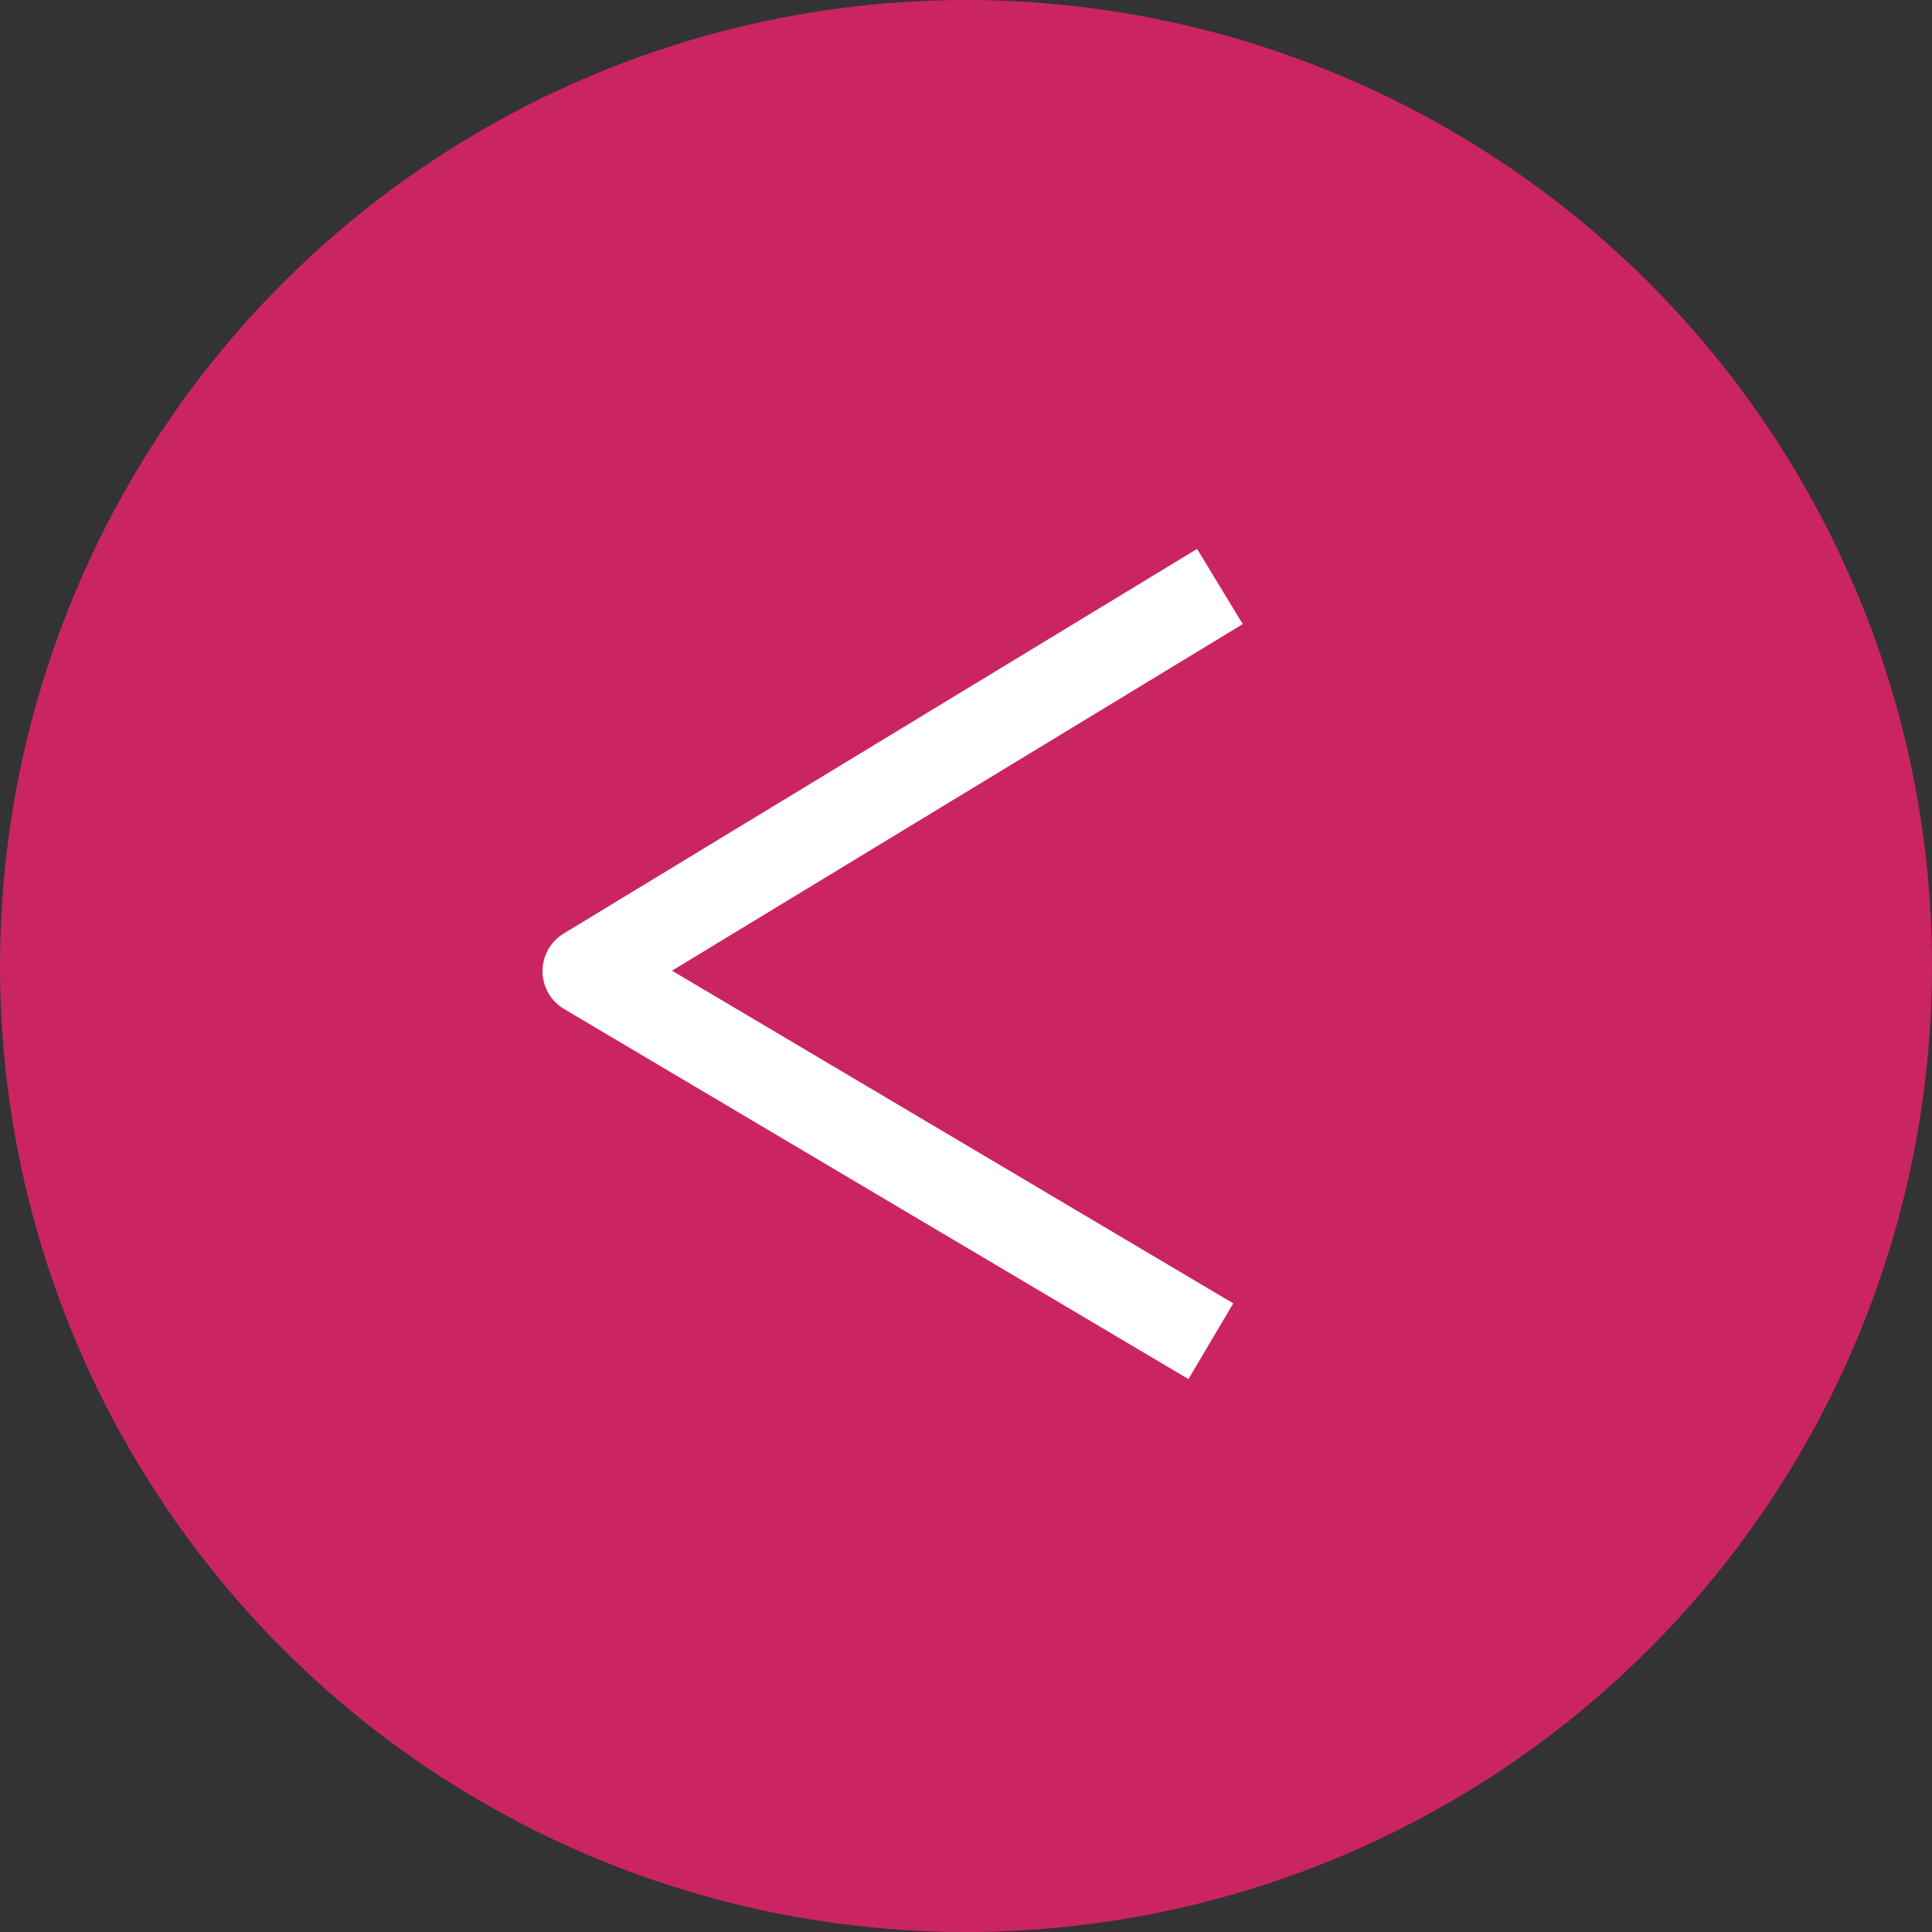
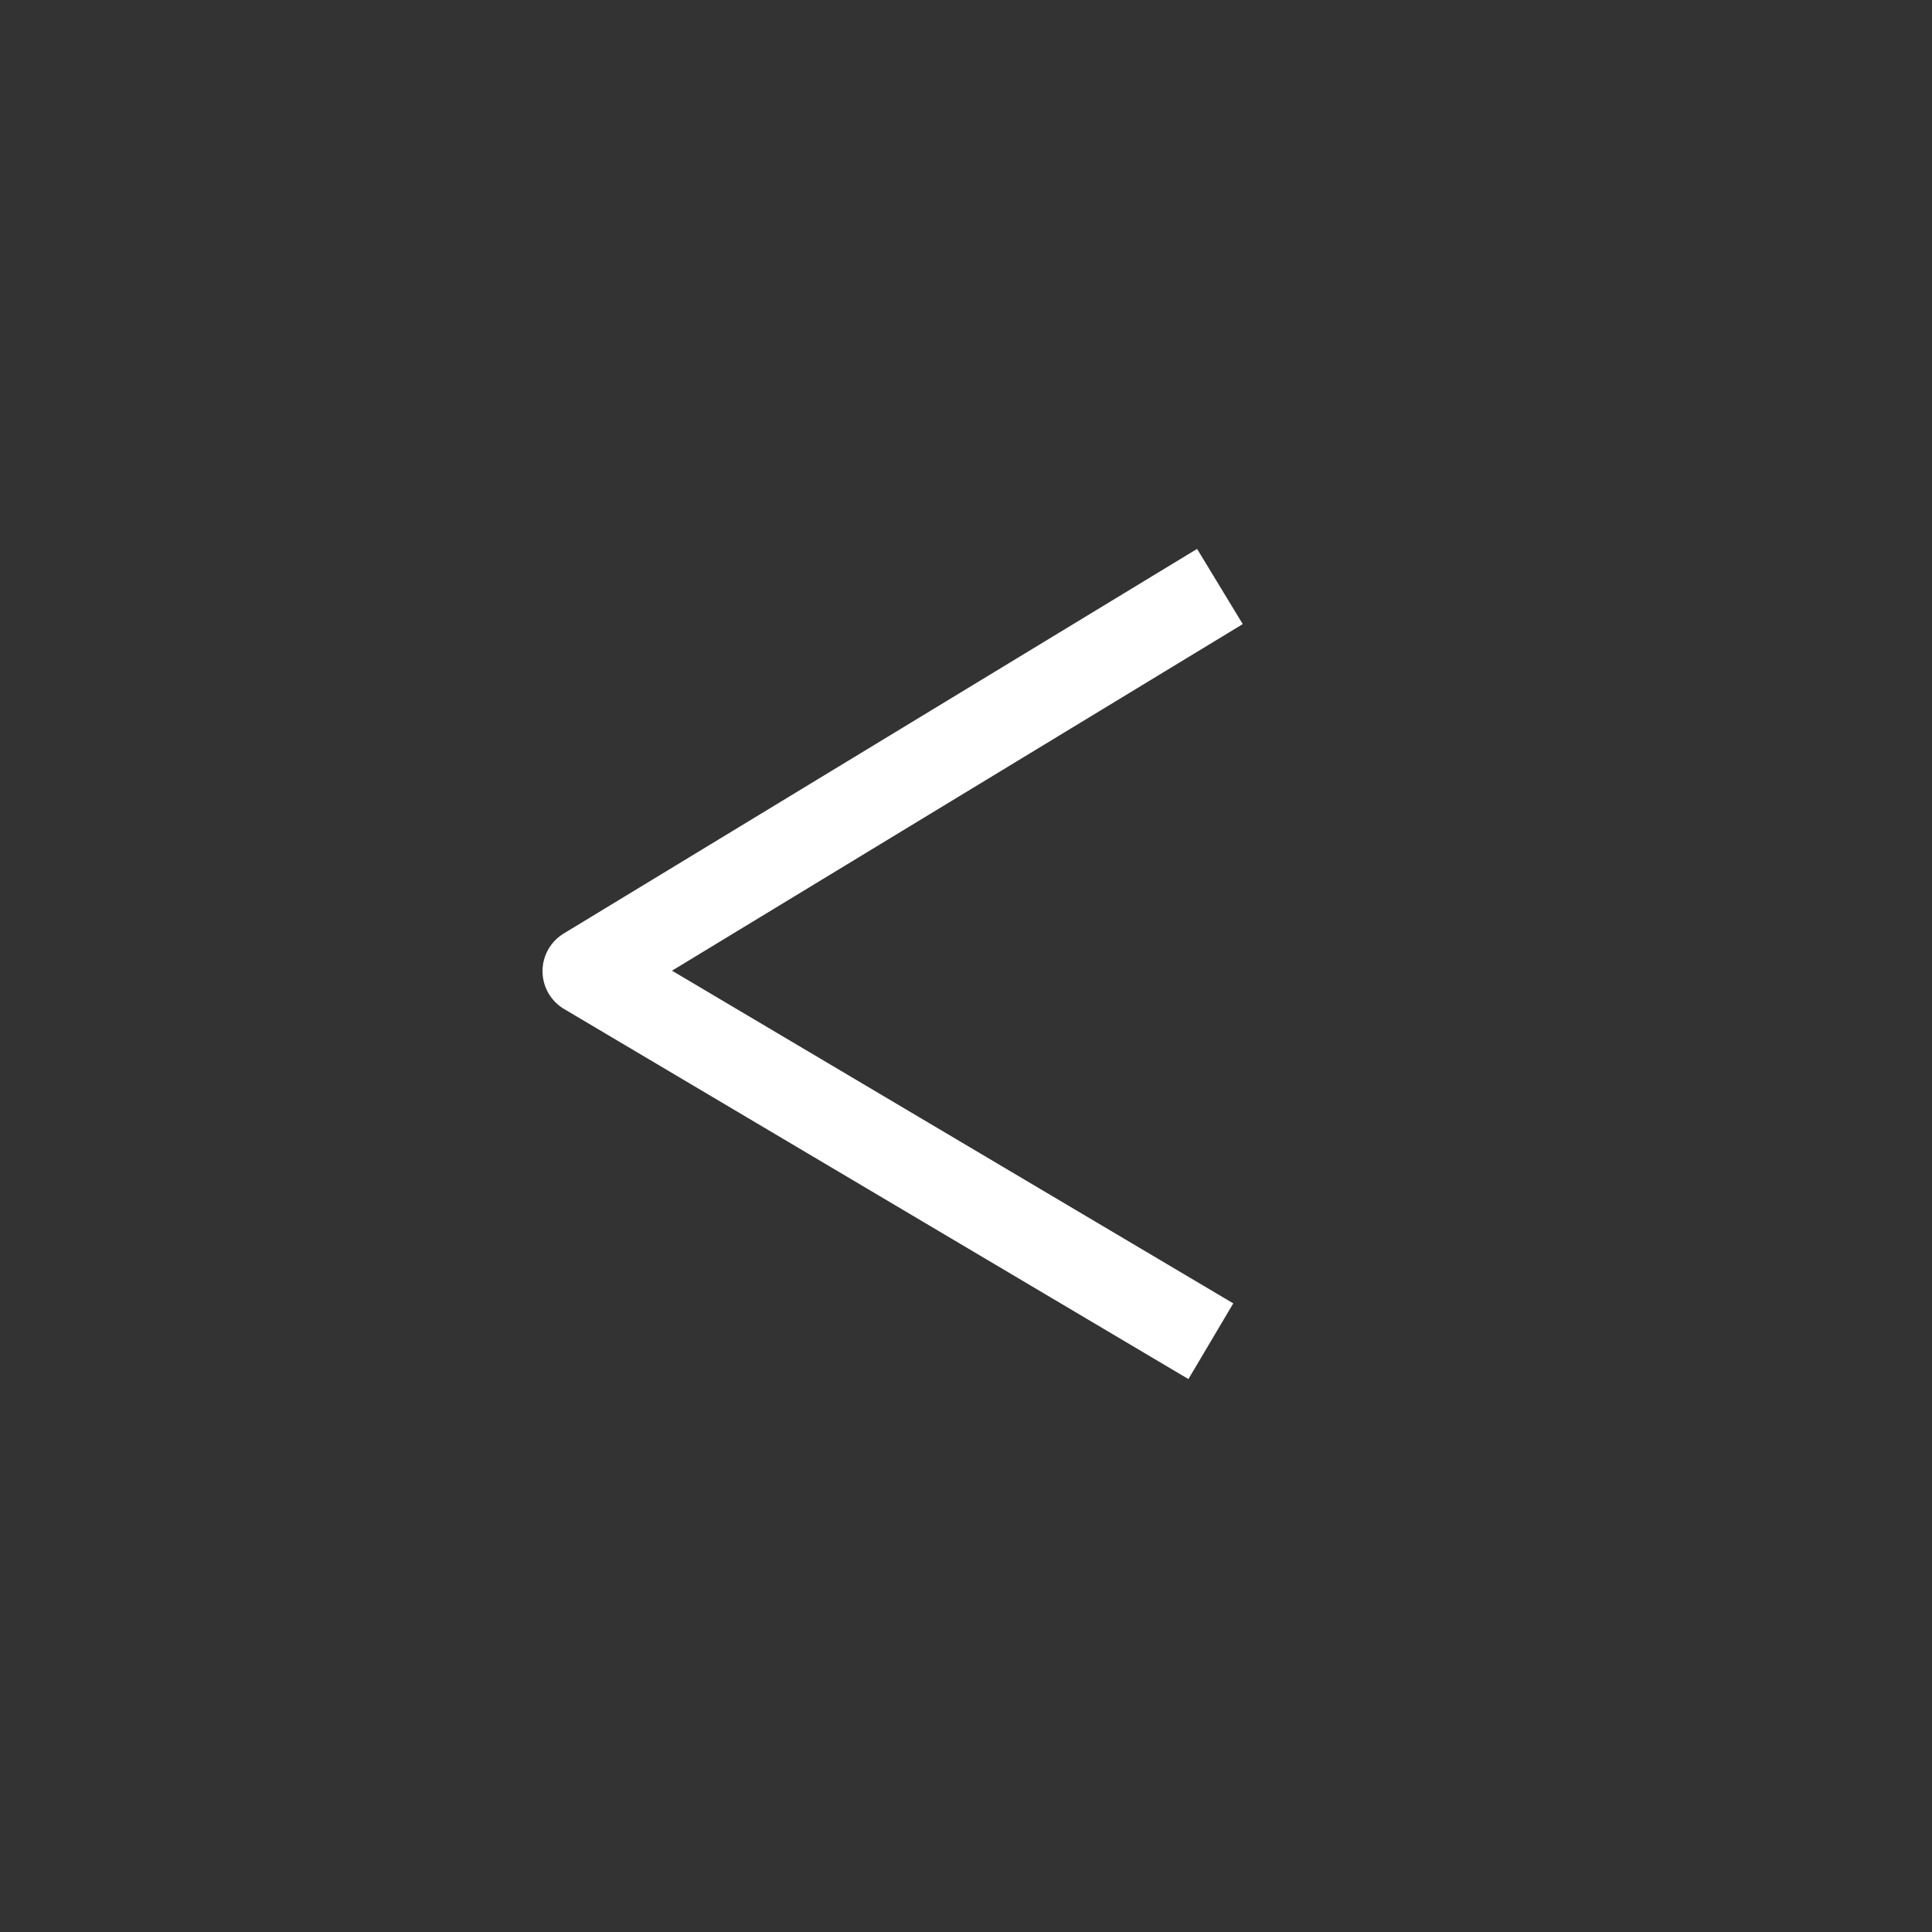
<svg xmlns="http://www.w3.org/2000/svg" width="56px" height="56px" viewBox="0 0 56 56" version="1.1">
  <rect x="0" y="0" width="56" height="56" fill="#333333" stroke="none" />
  <title>Group 10</title>
  <desc>Created with Sketch.</desc>
  <defs />
  <g id="Desktop-HD-Copy-2" stroke="none" stroke-width="1" fill="none" fill-rule="evenodd" transform="translate(-1034, -122)">
    <g id="Group-10" transform="translate(1034, 122)">
      <g id="Group-8-Copy" fill="#CA2463">
        <g id="Group-Copy">
-           <circle id="Oval-3" cx="28" cy="28" r="28" />
-         </g>
+           </g>
      </g>
      <polyline id="Path-2" stroke="#FFFFFF" stroke-width="2.55" stroke-linejoin="round" transform="translate(26.18, 27.938) rotate(-360) translate(-26.18, -27.938) " points="35.36 17 17 28.149 35.097 38.876" />
    </g>
  </g>
</svg>